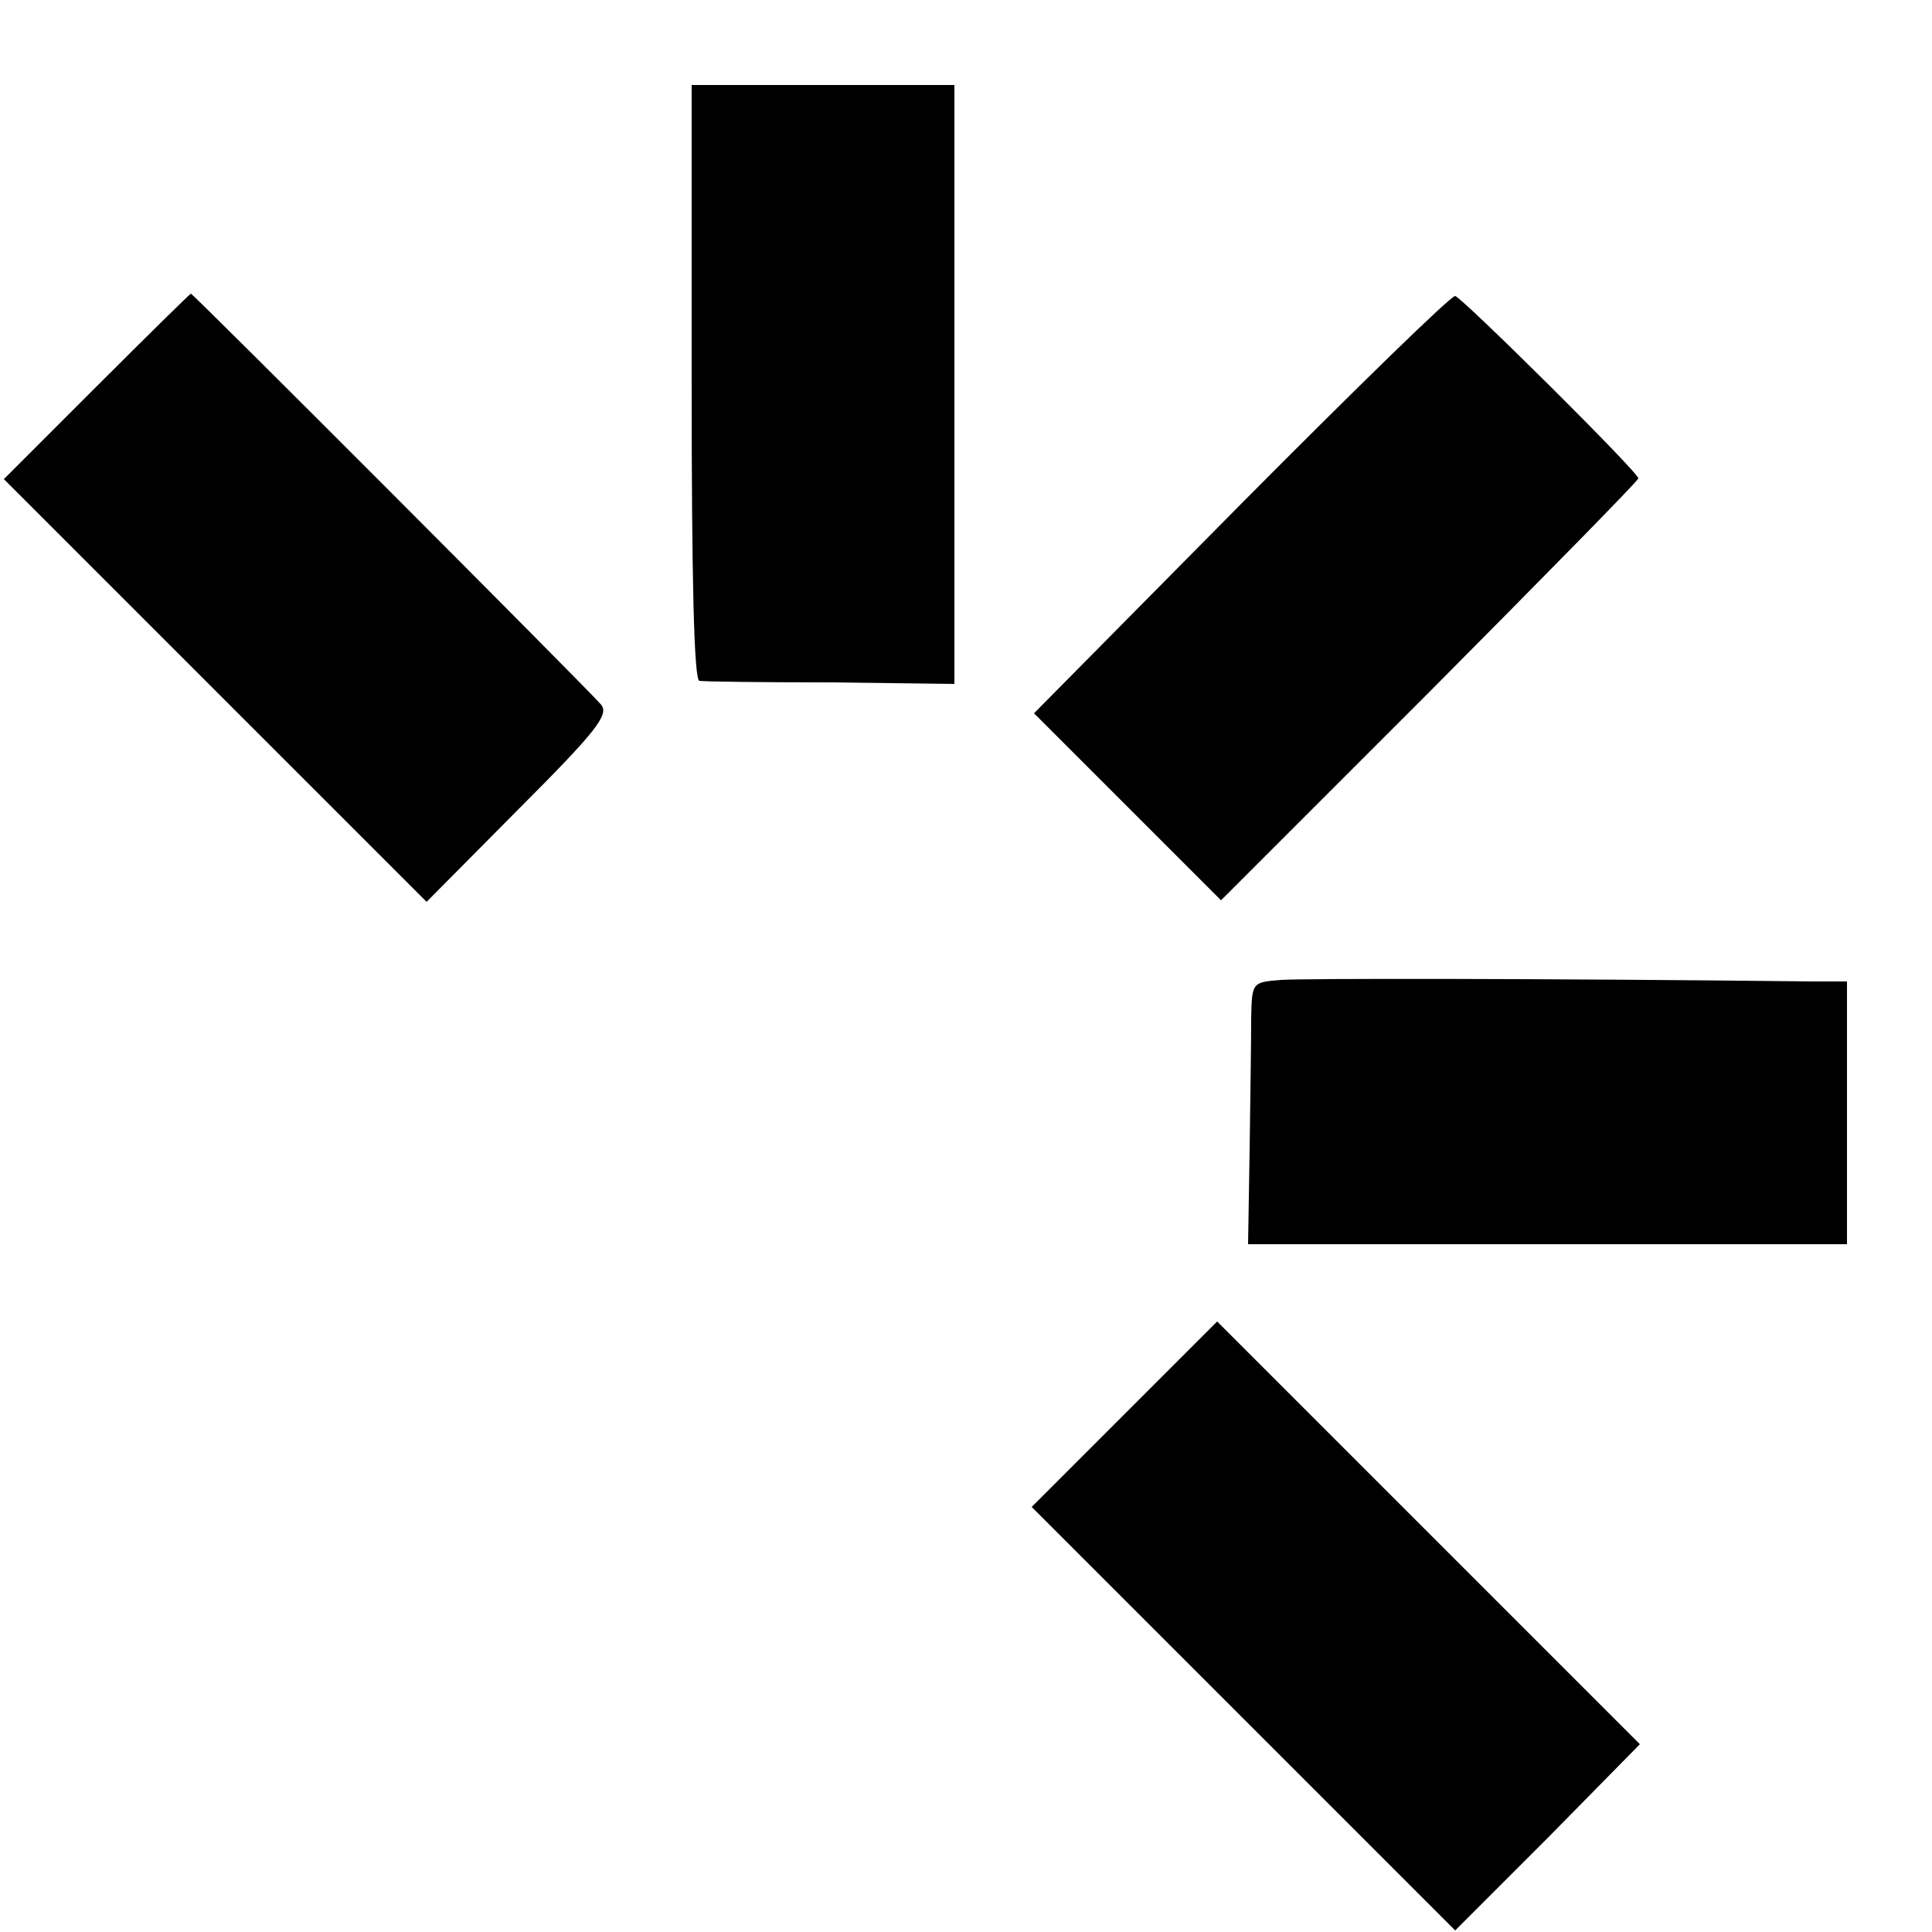
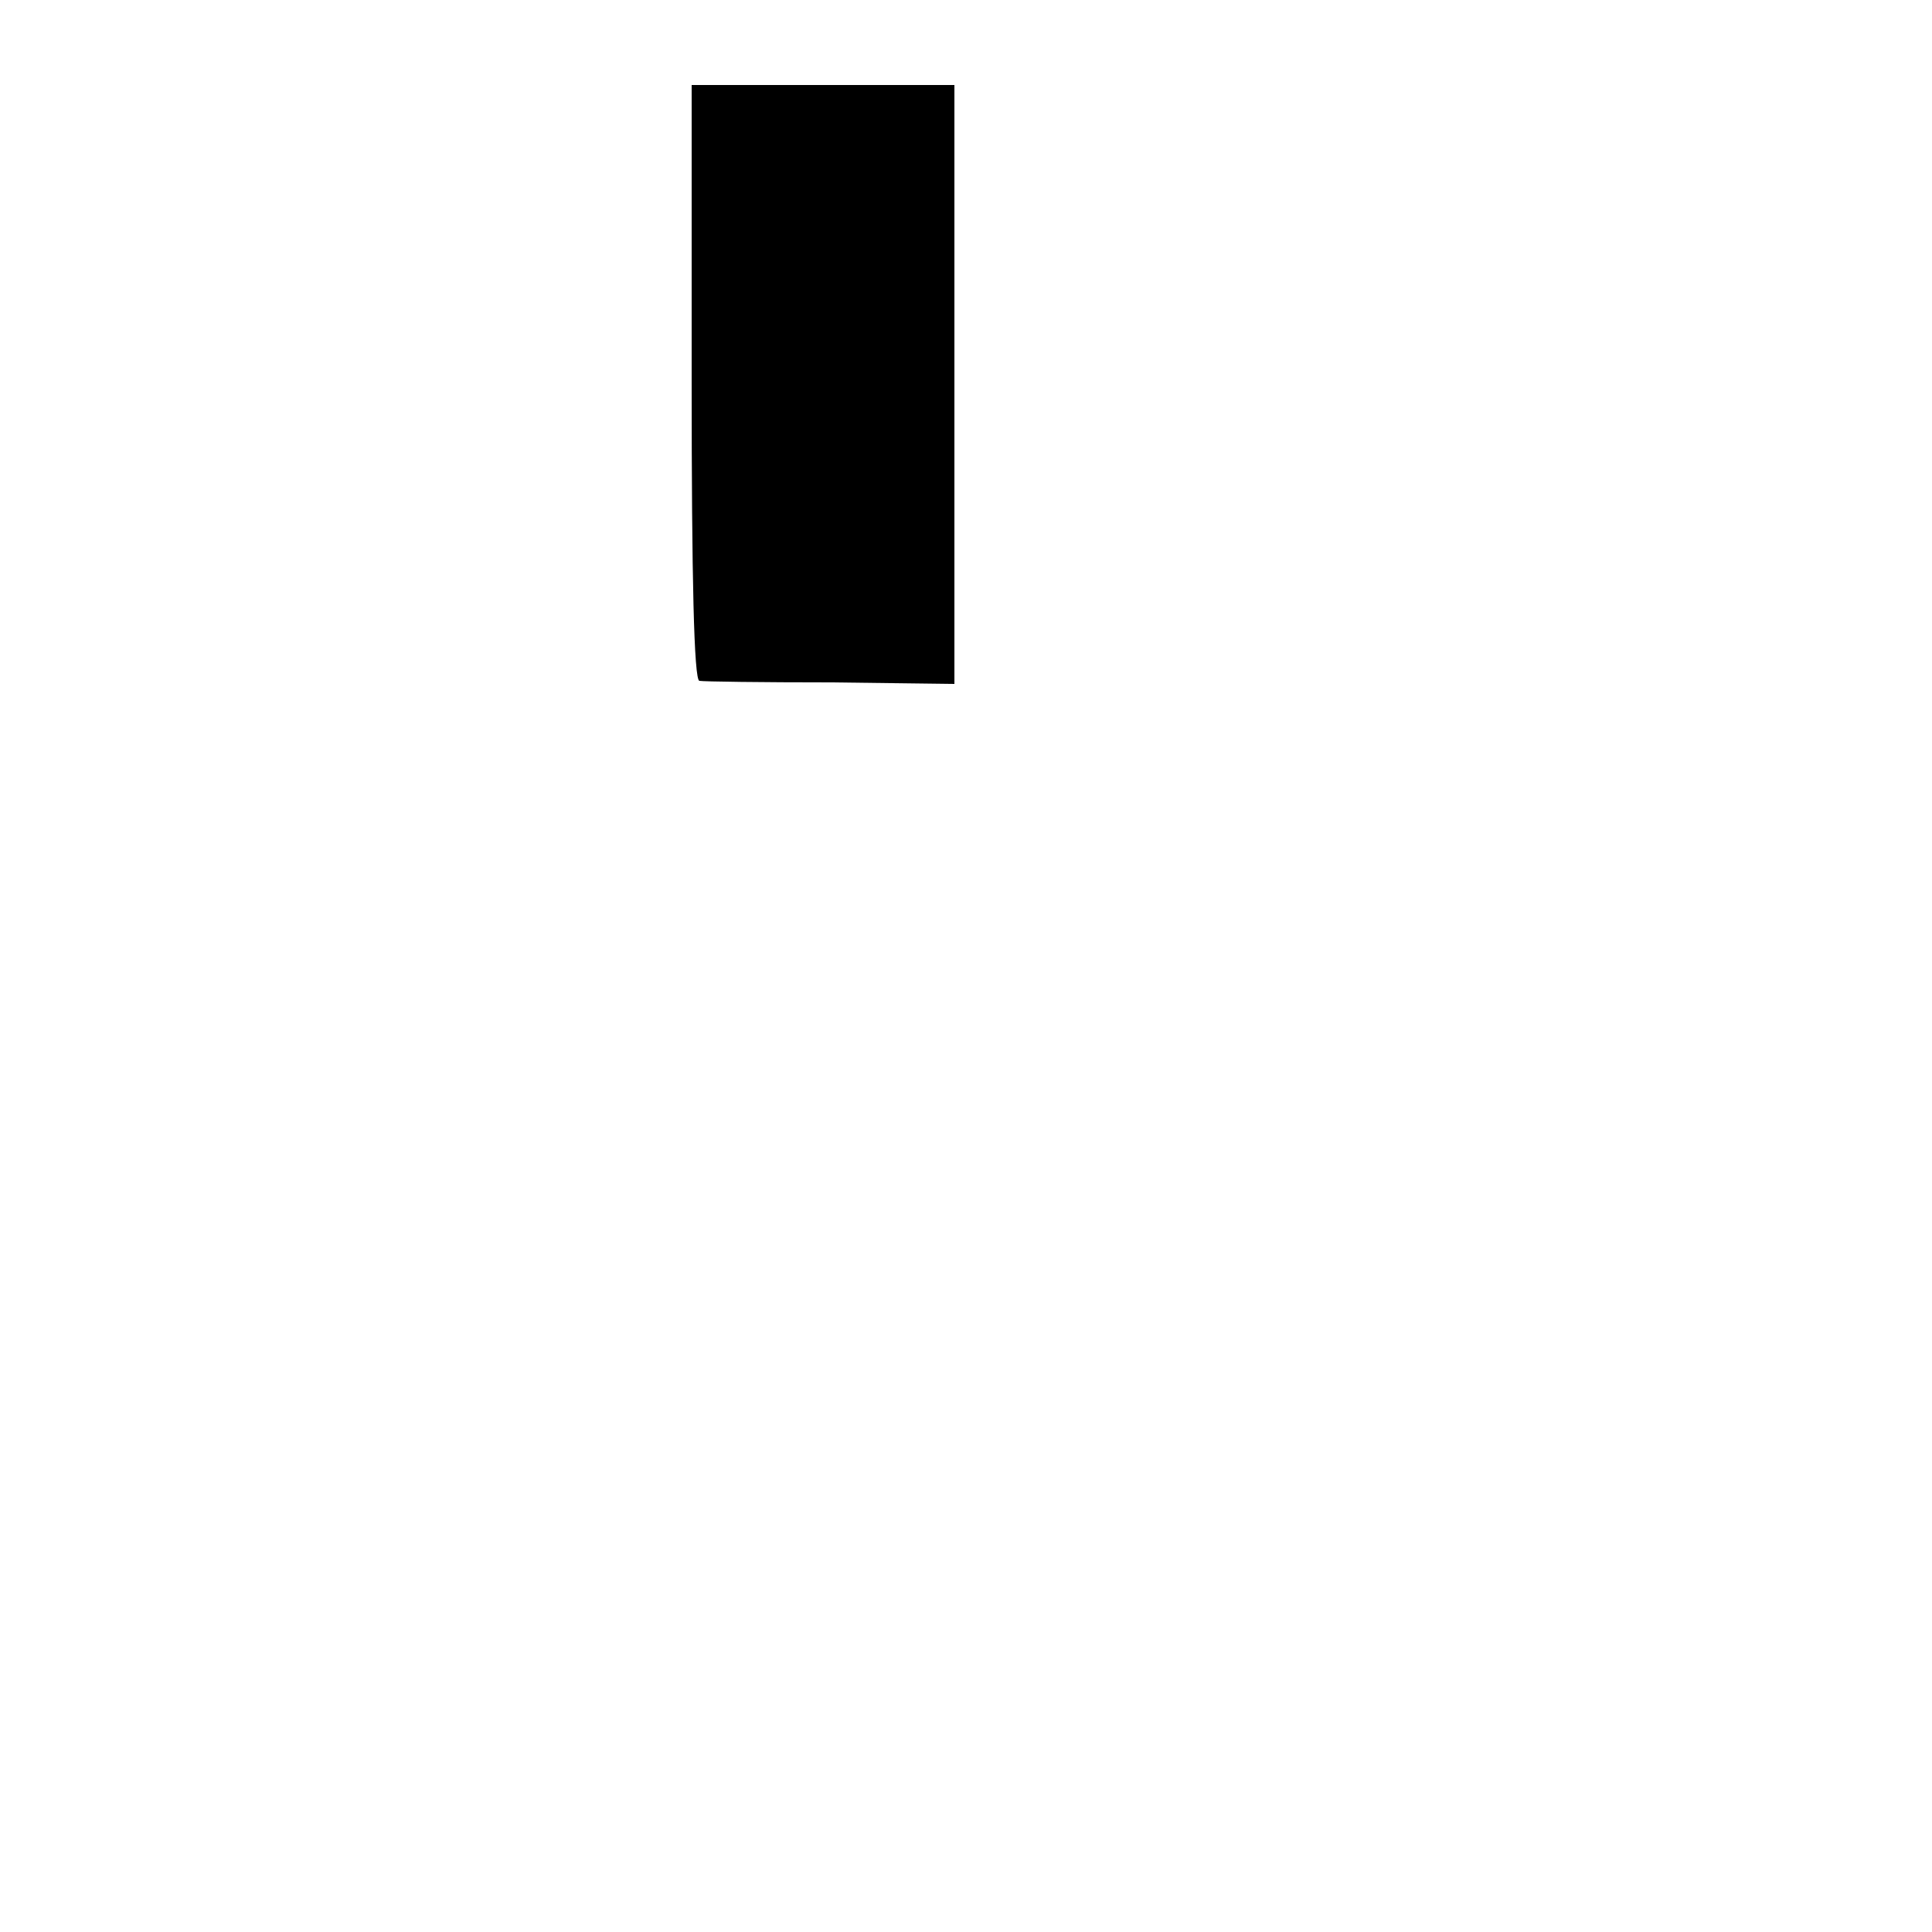
<svg xmlns="http://www.w3.org/2000/svg" version="1.0" width="250pt" height="250pt" viewBox="0 0 250 250" preserveAspectRatio="xMidYMid meet">
  <g transform="translate(0,250) scale(0.1,-0.1)" fill="#000000" stroke="none">
    <path d="M895 2005 c0 -253 3 -385 10 -386 5 -1 82 -2 170 -2 l160 -2 0 388 0 387 -170 0 -170 0 0 -385z" />
-     <path d="M125 2000 l-120 -120 274 -274 273 -273 119 120 c101 101 117 122 107 135 -16 19 -528 532 -531 532 -1 0 -56 -54 -122 -120z" />
-     <path d="M1606 1848 l-268 -271 121 -121 121 -121 270 270 c148 149 270 273 270 276 0 8 -227 233 -237 236 -5 1 -129 -120 -277 -269z" />
-     <path d="M1658 1232 c-38 -3 -38 -3 -39 -50 0 -26 -1 -102 -2 -170 l-2 -122 388 0 387 0 0 170 0 170 -42 0 c-357 4 -661 4 -690 2z" />
-     <path d="M1455 670 l-120 -120 274 -274 274 -274 120 120 119 121 -273 273 c-151 151 -274 274 -274 274 0 0 -54 -54 -120 -120z" />
  </g>
</svg>